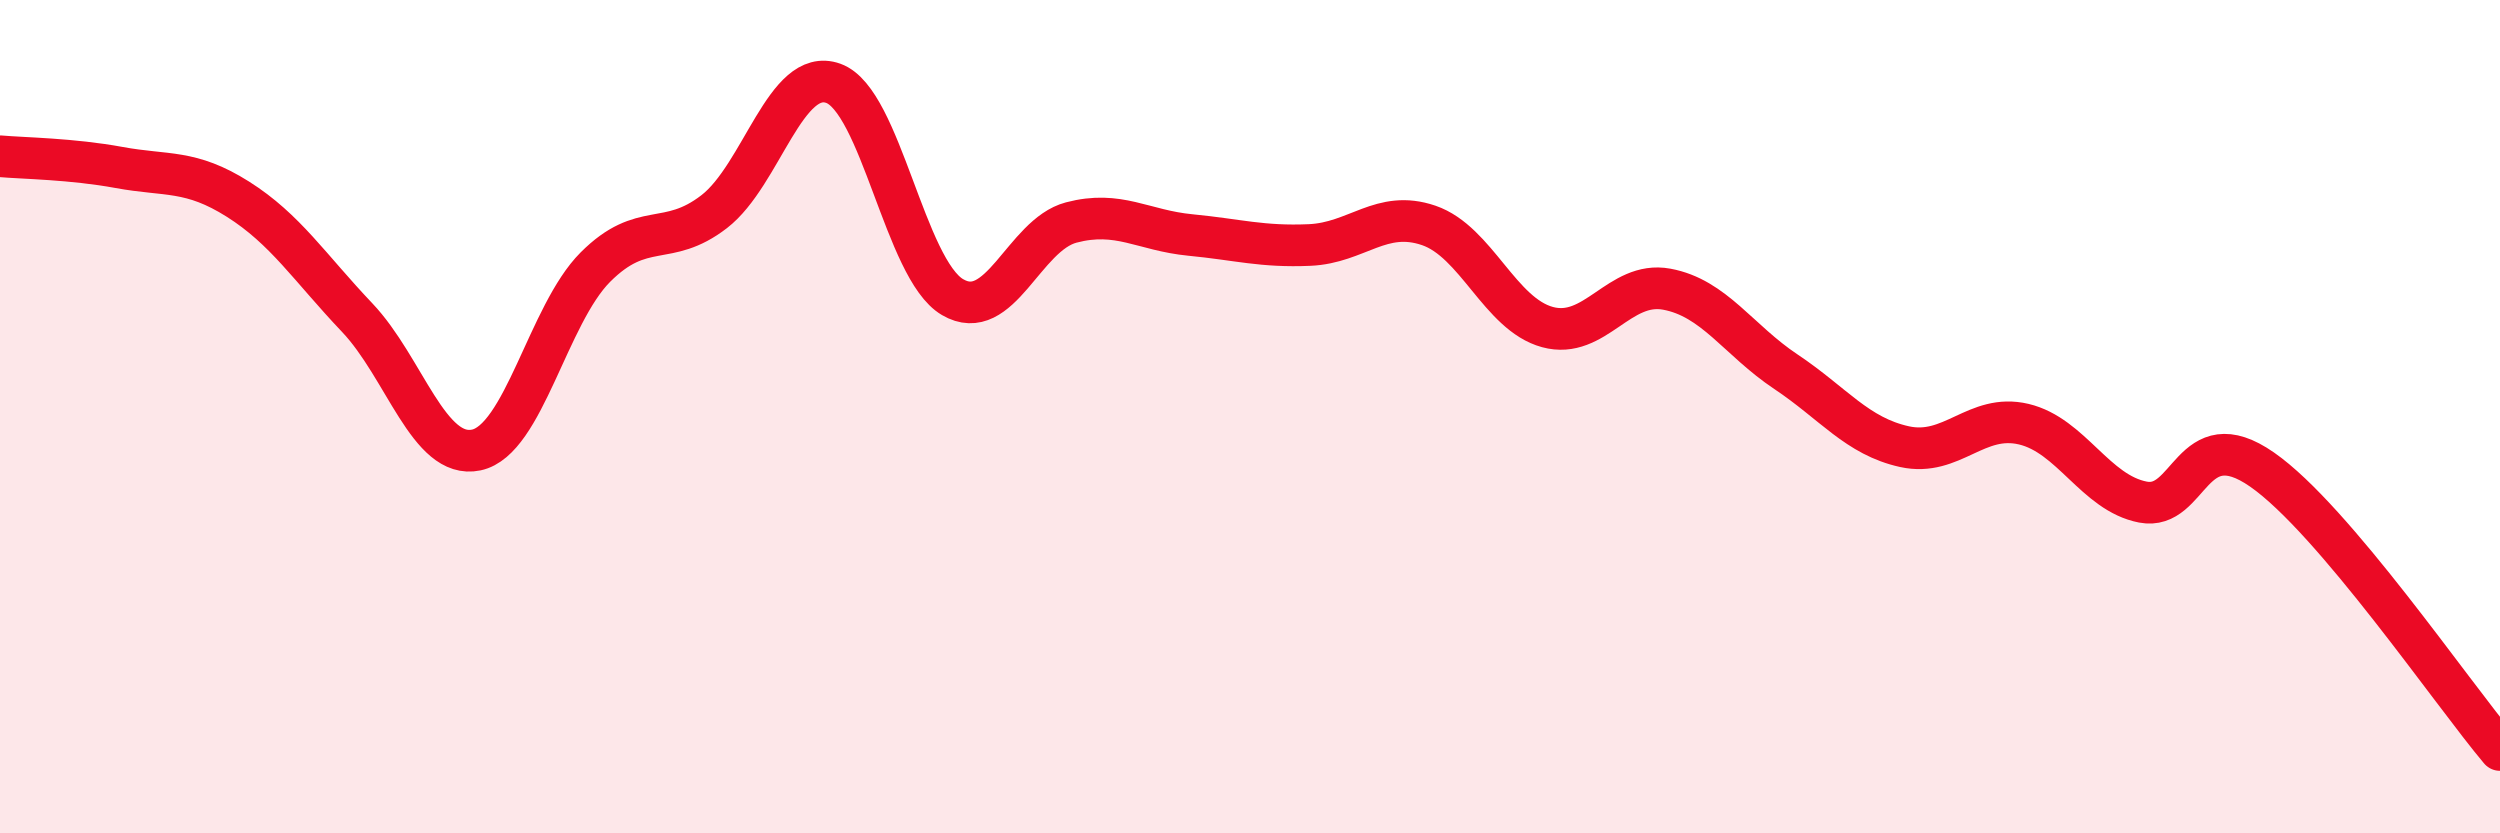
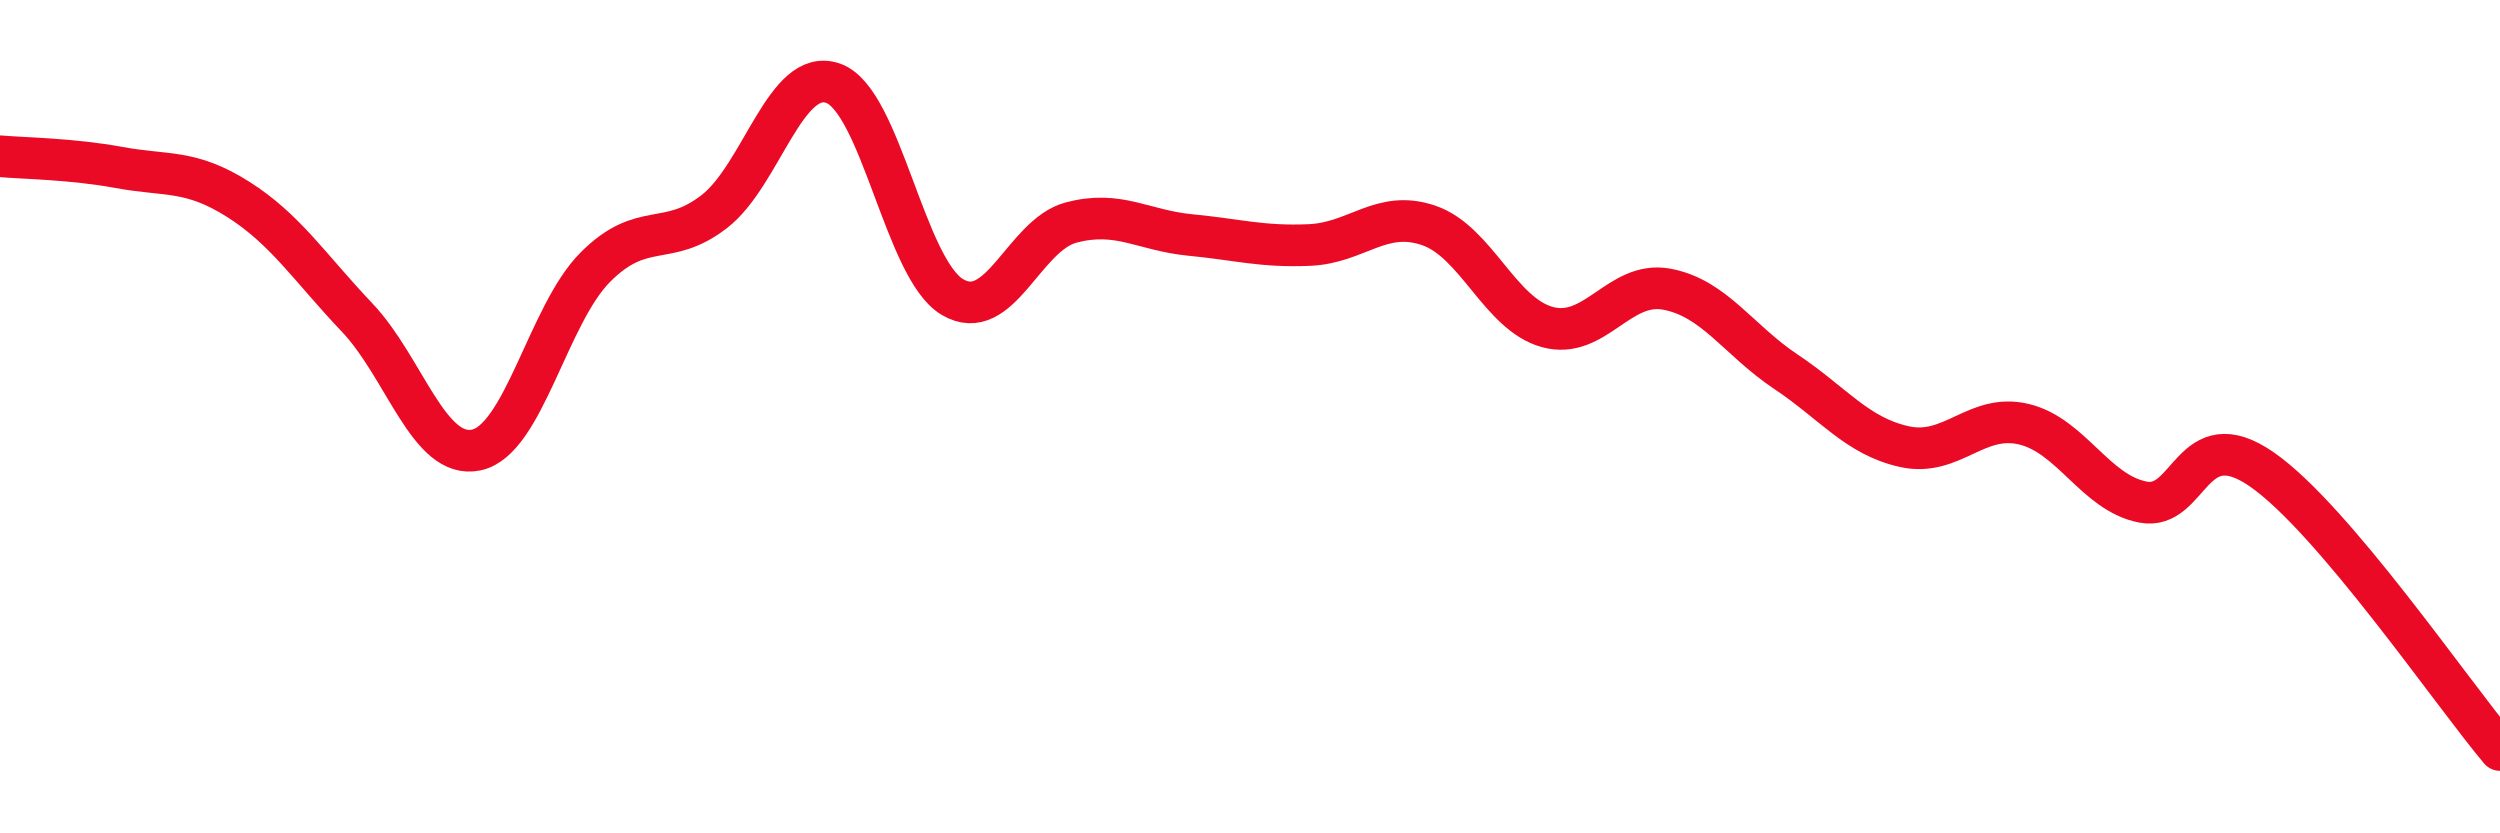
<svg xmlns="http://www.w3.org/2000/svg" width="60" height="20" viewBox="0 0 60 20">
-   <path d="M 0,3.75 C 0.57,3.8 1.72,3.81 2.86,4.02 C 4,4.23 4.57,4.06 5.71,4.78 C 6.85,5.5 7.43,6.42 8.57,7.62 C 9.71,8.82 10.29,11.04 11.43,10.8 C 12.57,10.56 13.15,7.55 14.29,6.41 C 15.43,5.27 16,5.96 17.14,5.08 C 18.28,4.2 18.86,1.59 20,2 C 21.14,2.41 21.72,6.46 22.86,7.13 C 24,7.8 24.57,5.64 25.71,5.34 C 26.85,5.04 27.43,5.53 28.57,5.64 C 29.71,5.75 30.29,5.93 31.43,5.88 C 32.57,5.83 33.15,5.02 34.29,5.41 C 35.43,5.8 36,7.54 37.14,7.85 C 38.28,8.16 38.86,6.73 40,6.94 C 41.14,7.15 41.72,8.16 42.86,8.92 C 44,9.68 44.57,10.47 45.71,10.72 C 46.85,10.97 47.43,9.91 48.57,10.18 C 49.71,10.45 50.29,11.83 51.43,12.05 C 52.57,12.27 52.58,10.08 54.29,11.27 C 56,12.46 58.86,16.65 60,18L60 20L0 20Z" fill="#EB0A25" opacity="0.1" stroke-linecap="round" stroke-linejoin="round" />
  <path d="M 0,3.75 C 0.57,3.8 1.72,3.81 2.86,4.02 C 4,4.23 4.57,4.06 5.71,4.78 C 6.85,5.5 7.43,6.42 8.57,7.62 C 9.71,8.82 10.29,11.04 11.43,10.8 C 12.57,10.56 13.15,7.55 14.29,6.41 C 15.43,5.27 16,5.96 17.14,5.08 C 18.28,4.2 18.86,1.59 20,2 C 21.14,2.41 21.72,6.46 22.86,7.13 C 24,7.8 24.57,5.64 25.71,5.34 C 26.85,5.04 27.43,5.53 28.57,5.64 C 29.71,5.75 30.29,5.93 31.43,5.88 C 32.57,5.83 33.15,5.02 34.29,5.41 C 35.43,5.8 36,7.54 37.14,7.85 C 38.28,8.16 38.86,6.73 40,6.94 C 41.14,7.15 41.72,8.16 42.86,8.92 C 44,9.68 44.57,10.47 45.71,10.72 C 46.85,10.97 47.43,9.91 48.57,10.18 C 49.71,10.45 50.29,11.83 51.43,12.05 C 52.57,12.27 52.58,10.08 54.29,11.27 C 56,12.46 58.86,16.65 60,18" stroke="#EB0A25" stroke-width="1" fill="none" stroke-linecap="round" stroke-linejoin="round" />
</svg>